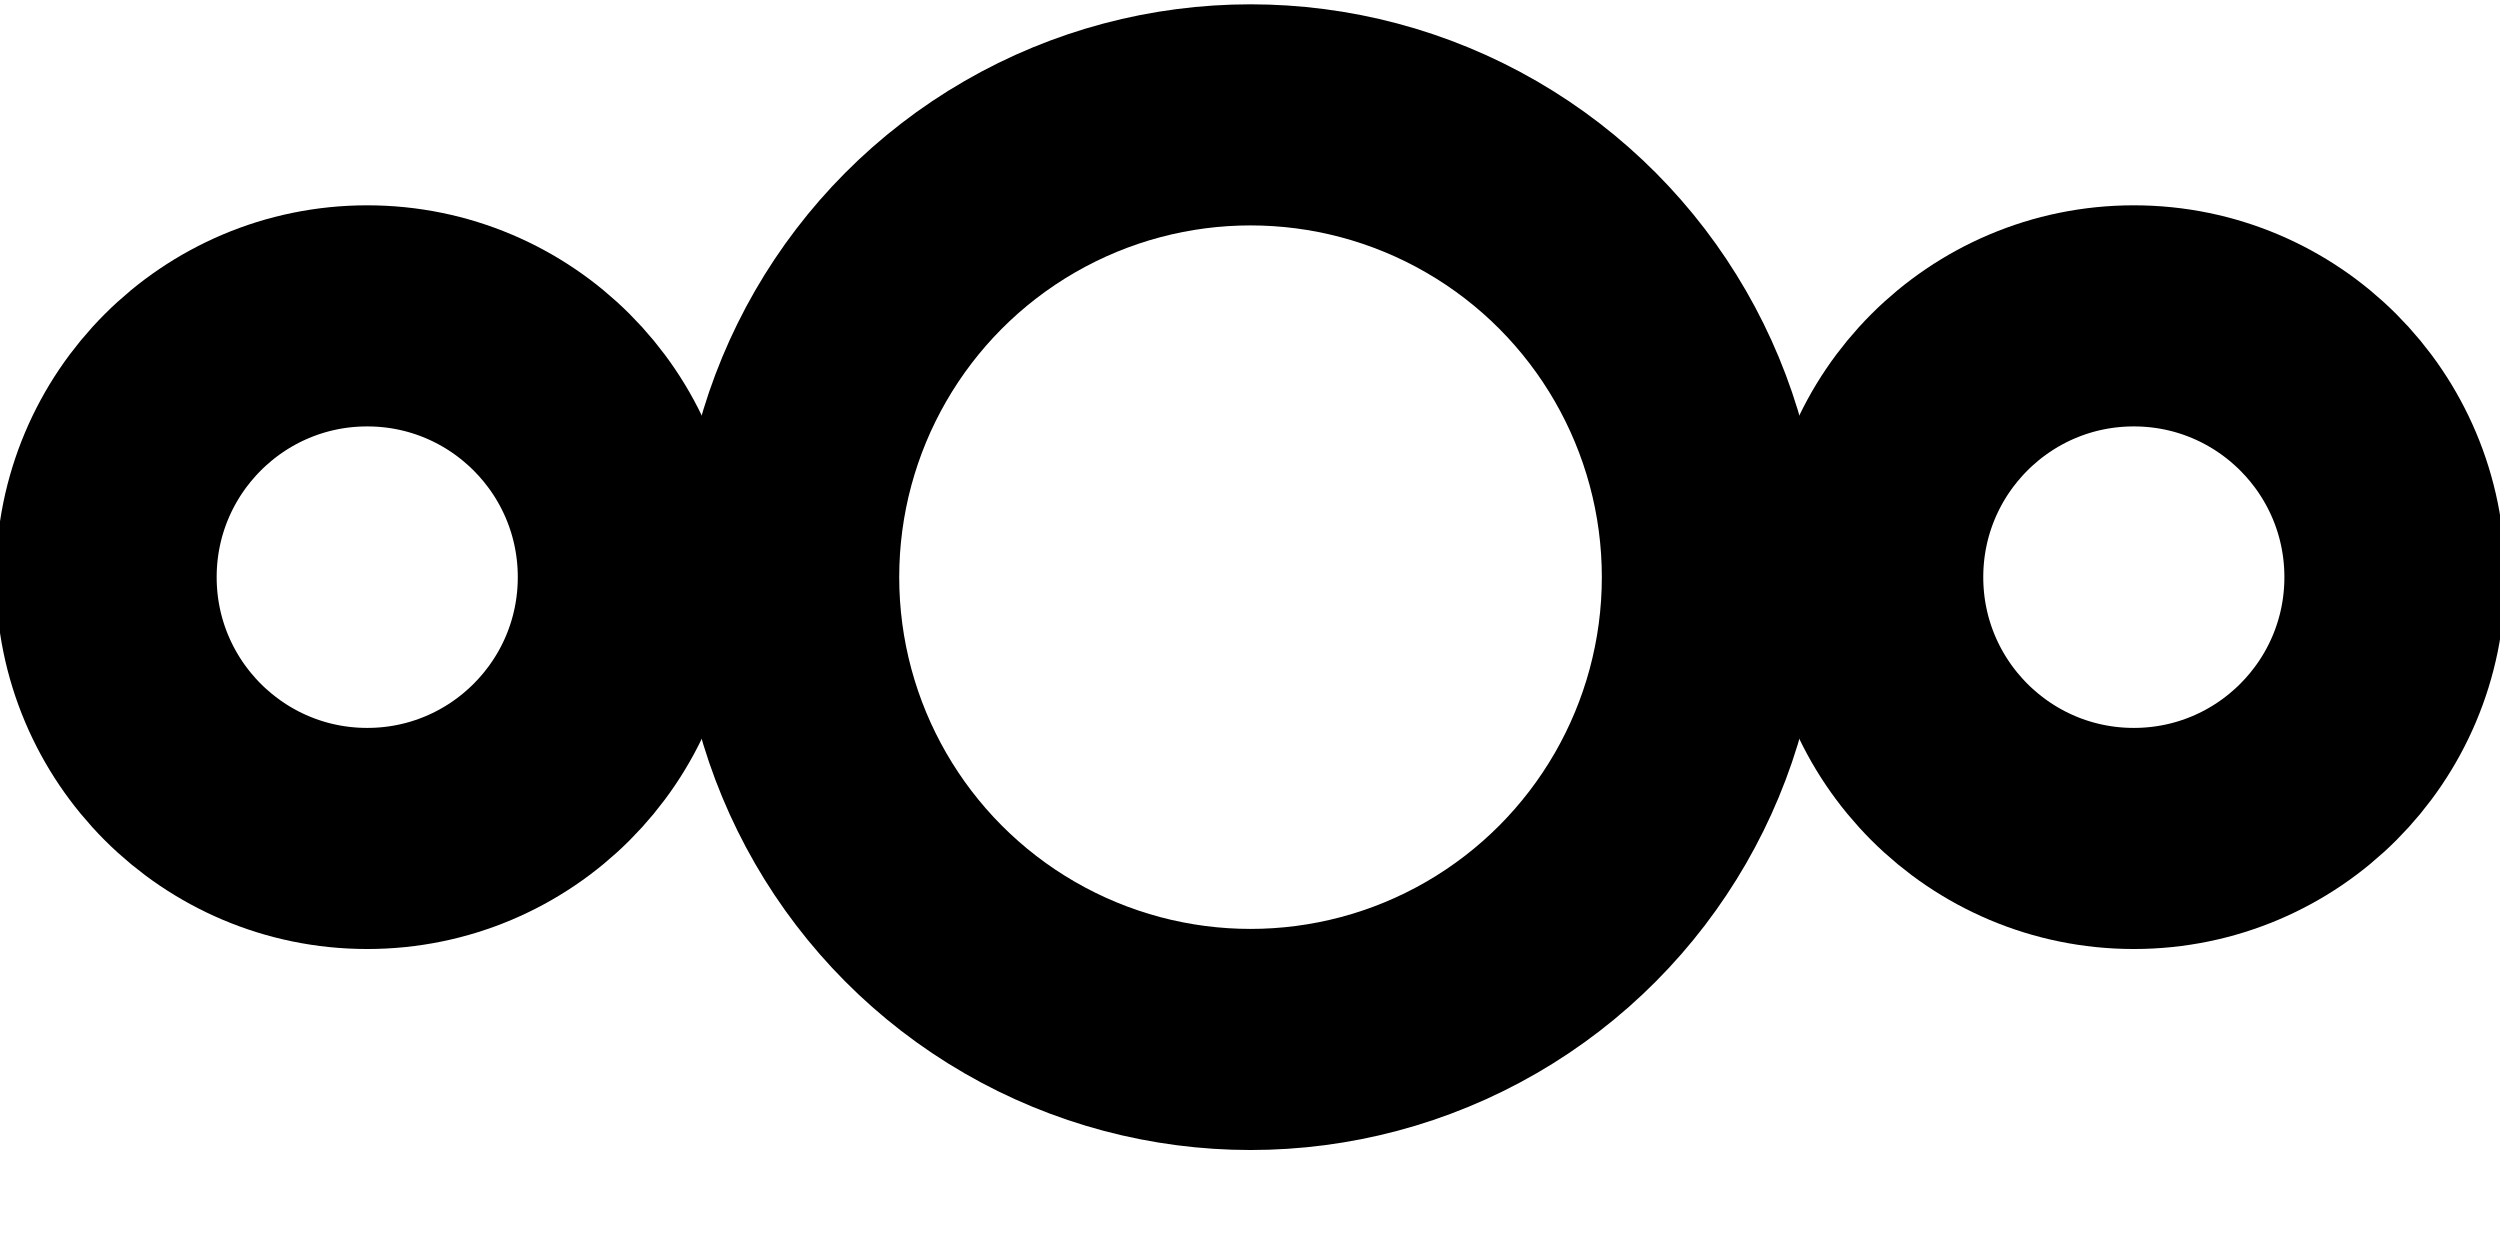
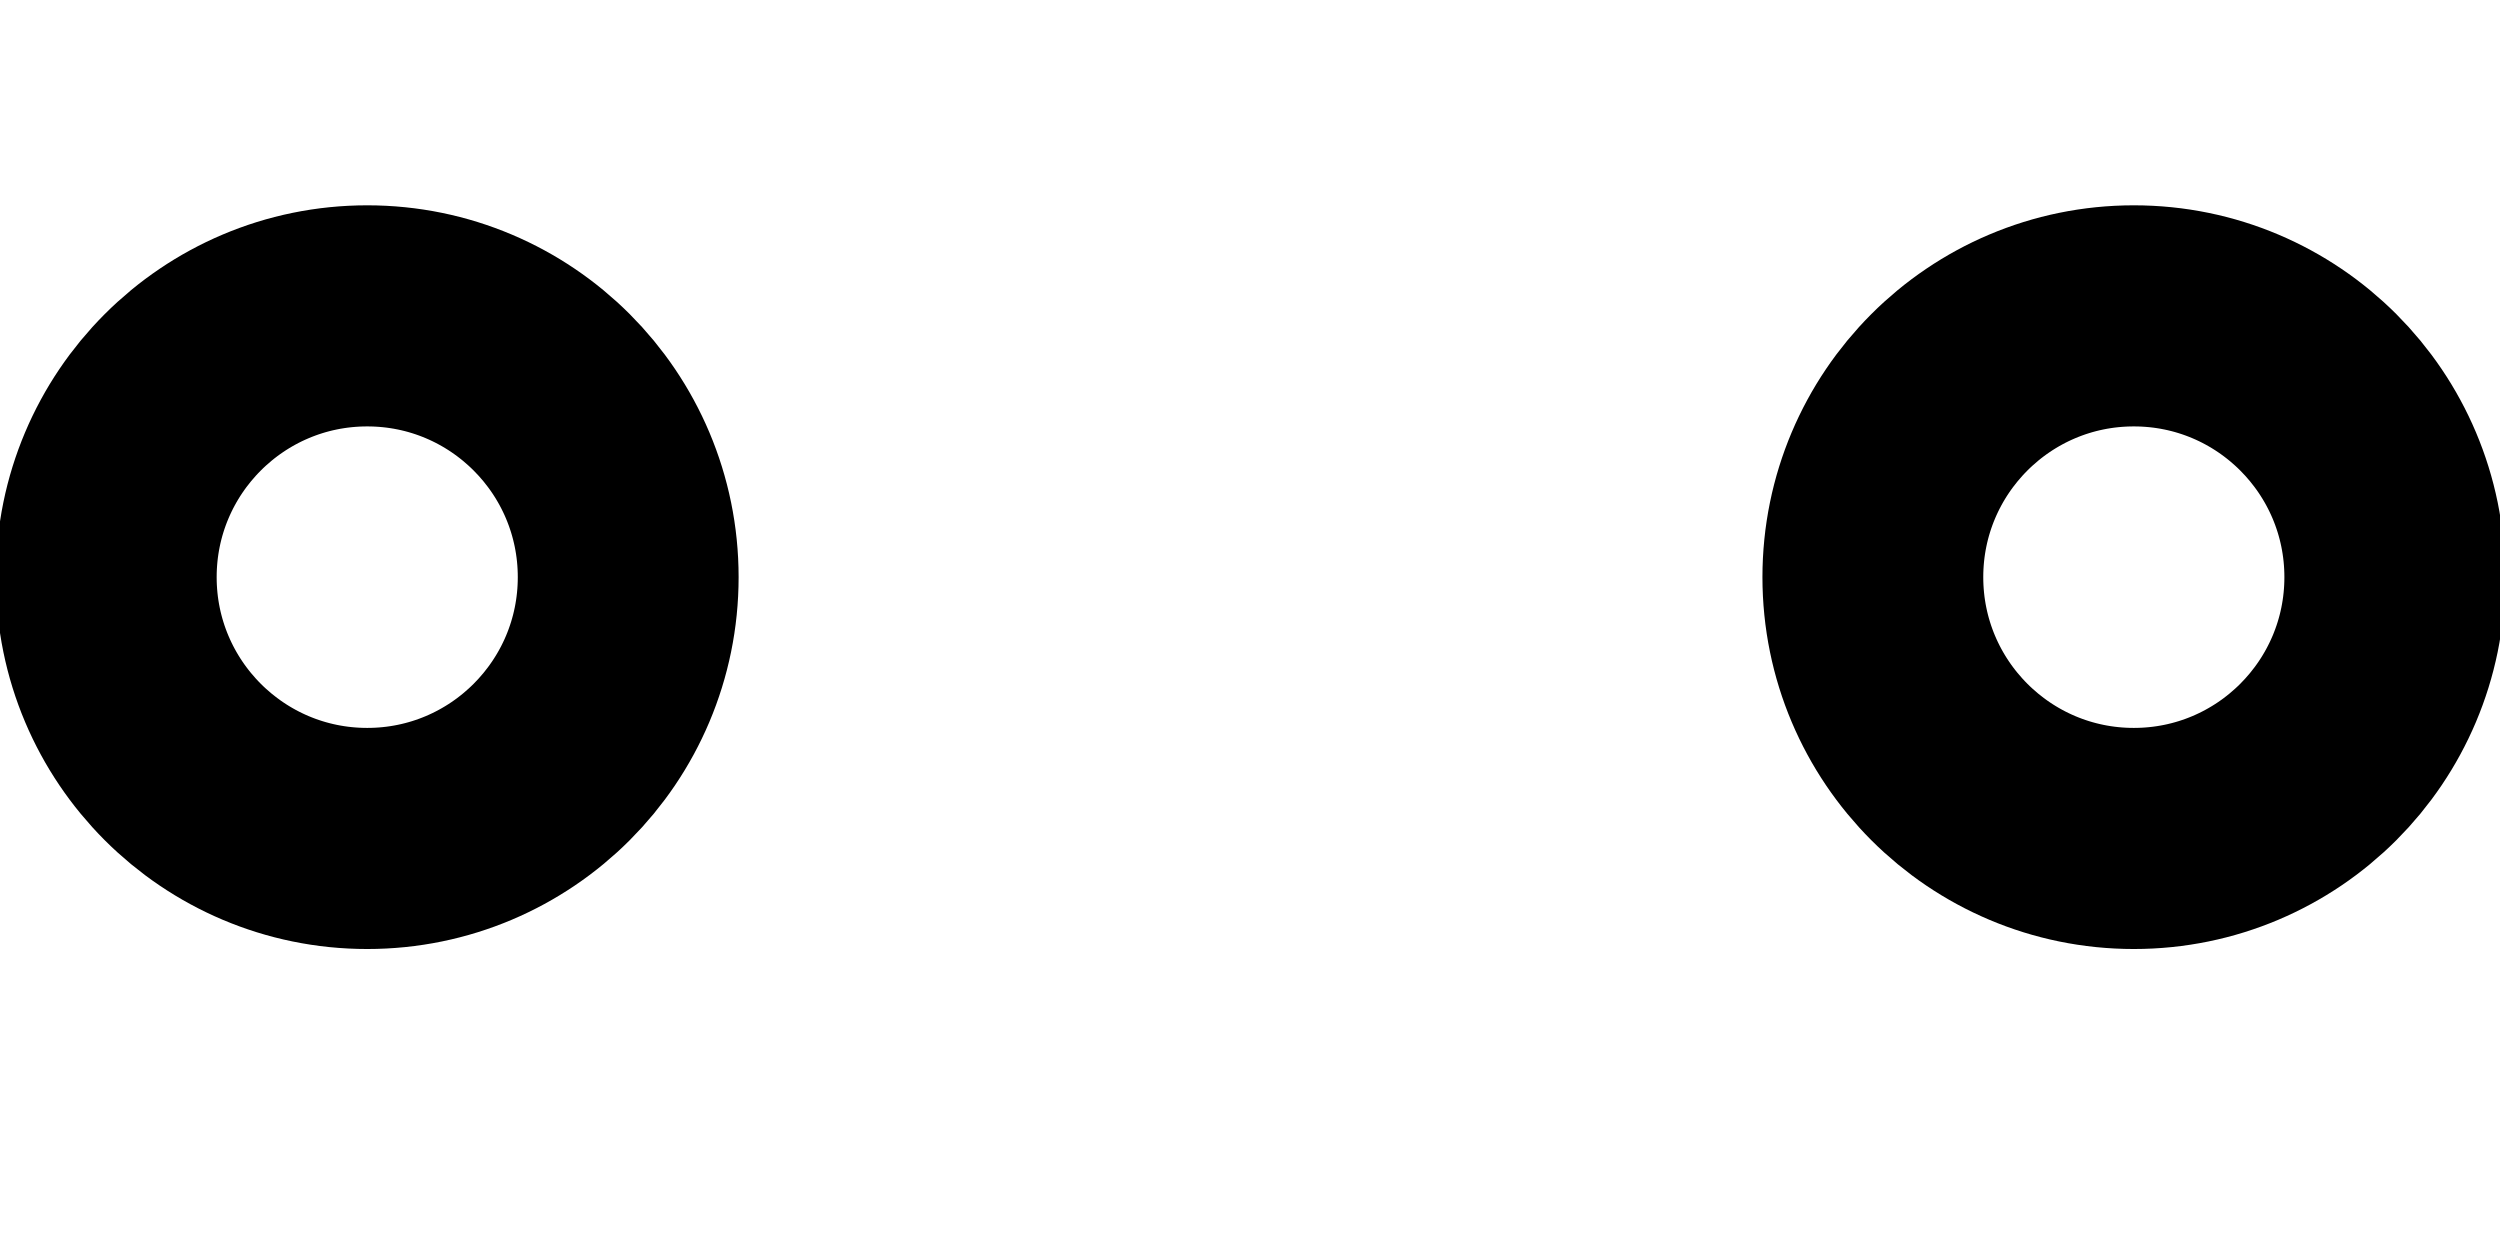
<svg xmlns="http://www.w3.org/2000/svg" xmlns:ns1="http://sodipodi.sourceforge.net/DTD/sodipodi-0.dtd" xmlns:ns2="http://www.inkscape.org/namespaces/inkscape" version="1.1" height="100" width="200" viewBox="0 0 200 100" id="svg10" ns1:docname="wizard-nextcloud.svg" ns2:export-filename="/home/felix/workspace/work/nextcloud-desktop/theme/white/wizard-nextcloud.png" ns2:export-xdpi="37.5" ns2:export-ydpi="37.5" ns2:version="1.0.2 (e86c870879, 2021-01-15)">
  <defs id="defs14" />
  <ns1:namedview pagecolor="#808080" bordercolor="#666666" borderopacity="1" objecttolerance="10" gridtolerance="10" guidetolerance="10" ns2:pageopacity="0" ns2:pageshadow="2" ns2:window-width="3440" ns2:window-height="1440" id="namedview12" showgrid="false" ns2:zoom="5.0976562" ns2:cx="63.321716" ns2:cy="64.000003" ns2:window-x="0" ns2:window-y="0" ns2:window-maximized="0" ns2:current-layer="svg10" ns2:document-rotation="0" />
  <g stroke="#000000" stroke-width="22" fill="none" id="g8" style="fill:#000000;fill-opacity:0" transform="matrix(0.803,0,0,0.804,-2.742,-5.283)">
    <circle cy="64" cx="40" r="26" id="circle2" style="fill:#000000;fill-opacity:0" />
    <circle cy="64" cx="216" r="26" id="circle4" style="fill:#000000;fill-opacity:0" />
-     <circle cy="64" cx="128" r="46" id="circle6" style="fill:#000000;fill-opacity:0" />
  </g>
</svg>